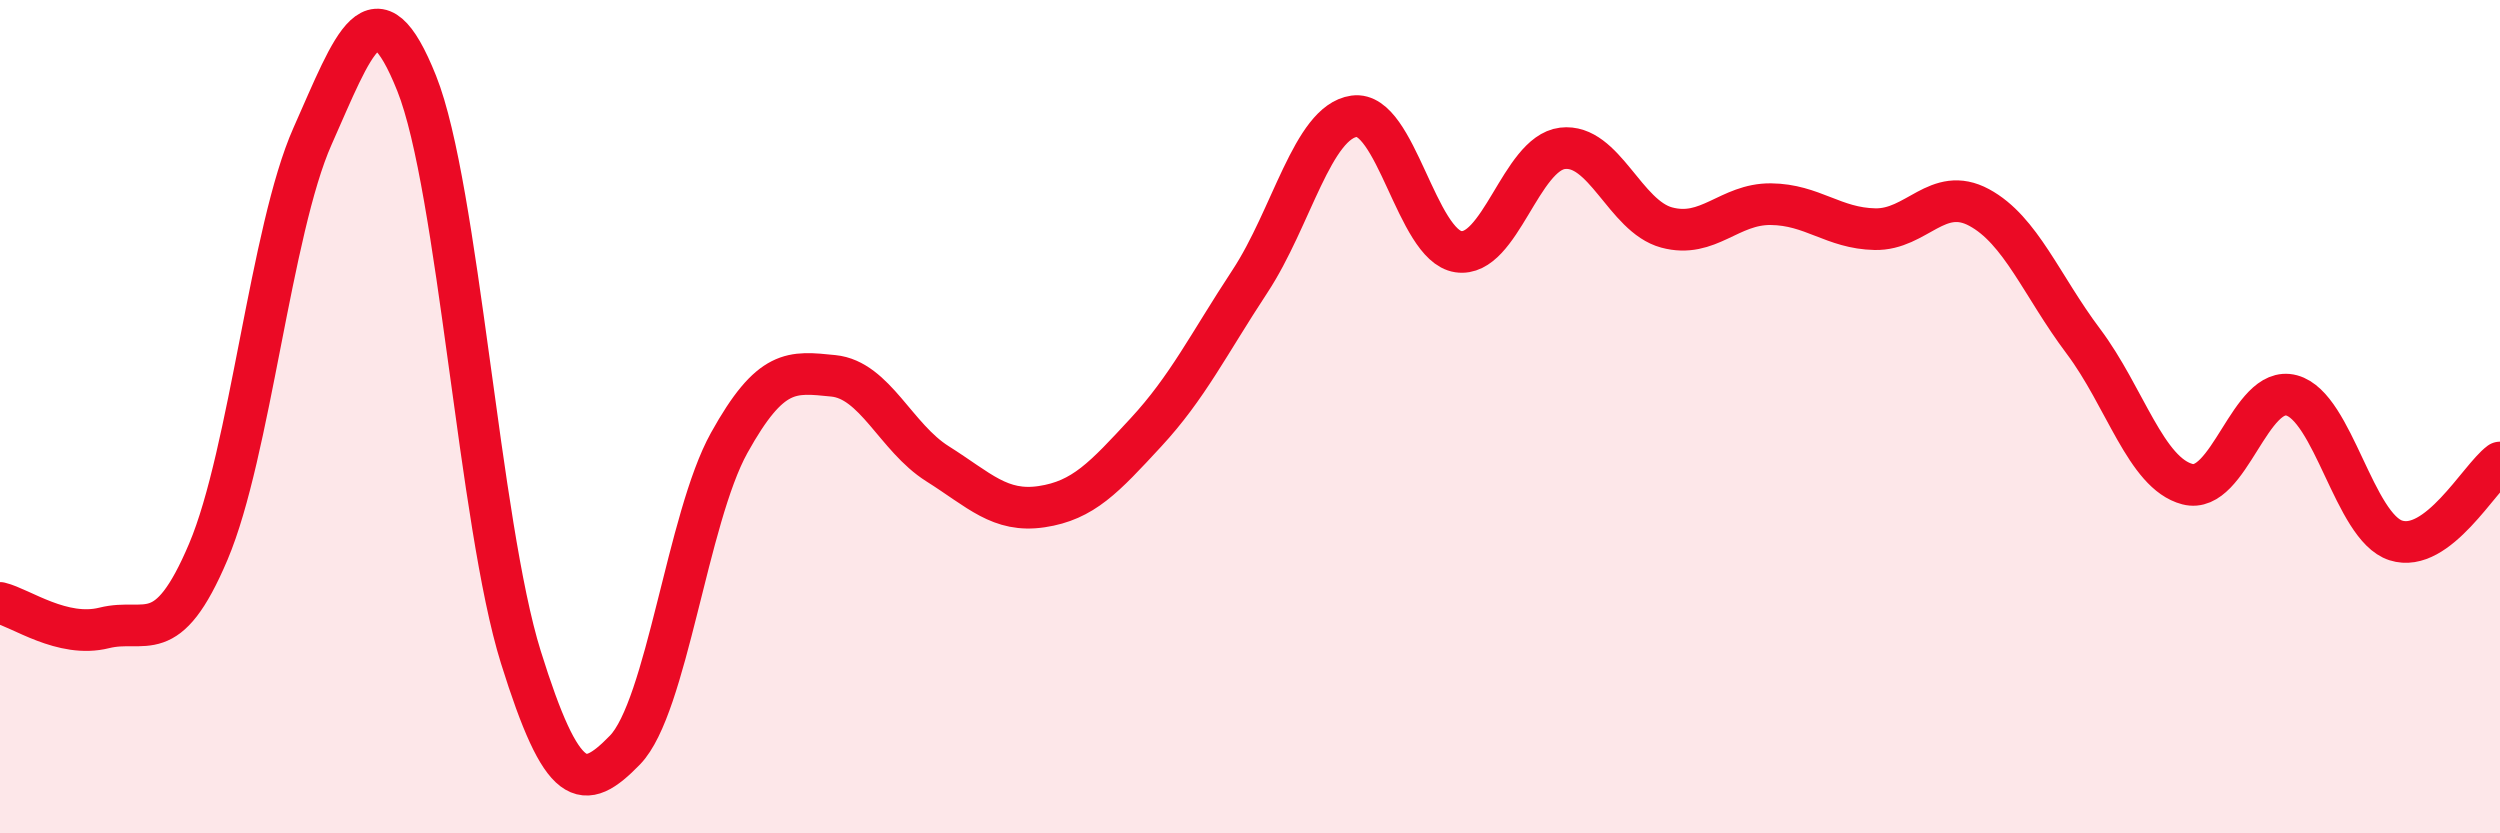
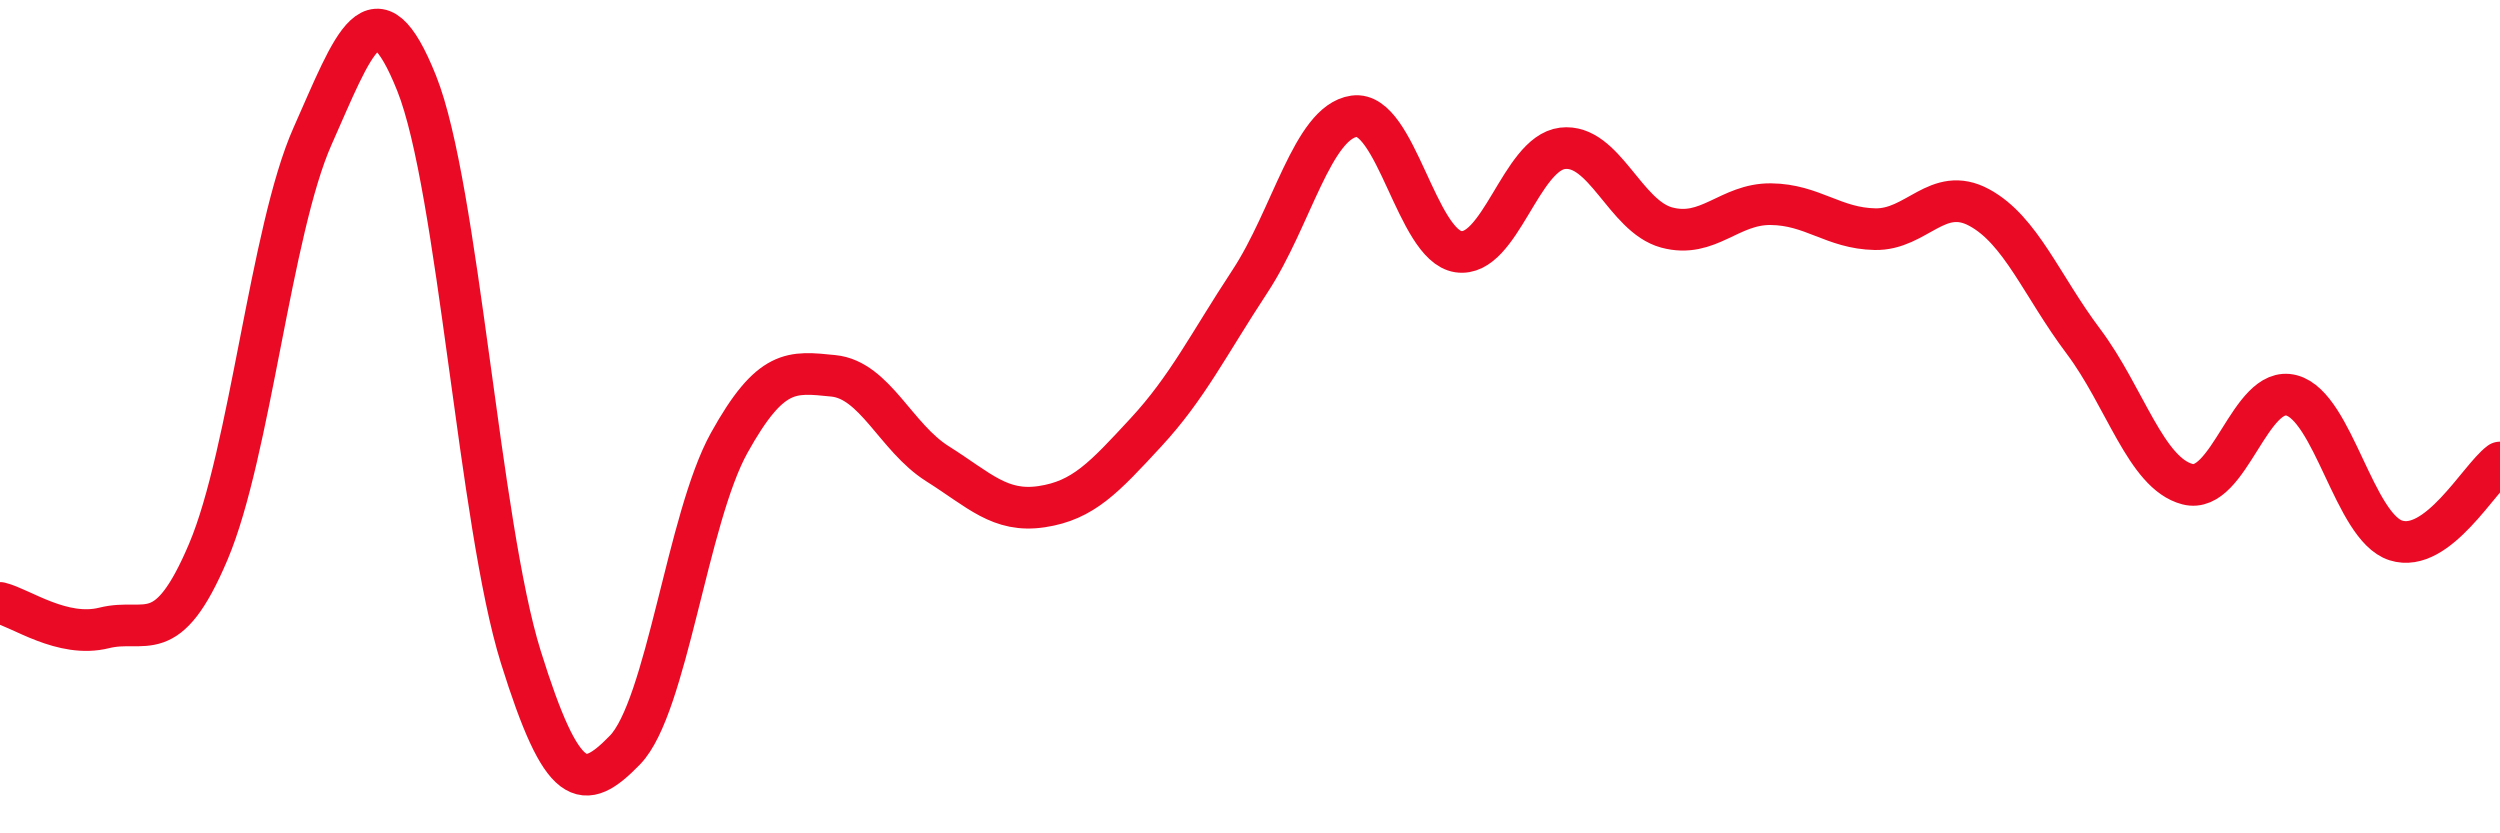
<svg xmlns="http://www.w3.org/2000/svg" width="60" height="20" viewBox="0 0 60 20">
-   <path d="M 0,14.47 C 0.5,14.59 1.5,15.32 2.5,15.07 C 3.5,14.82 4,15.6 5,13.24 C 6,10.88 6.5,5.52 7.5,3.27 C 8.5,1.02 9,-0.5 10,2 C 11,4.5 11.5,12.57 12.5,15.77 C 13.5,18.97 14,19.03 15,18 C 16,16.97 16.5,12.43 17.5,10.63 C 18.5,8.83 19,8.92 20,9.02 C 21,9.12 21.5,10.5 22.5,11.13 C 23.5,11.76 24,12.31 25,12.16 C 26,12.01 26.5,11.46 27.5,10.38 C 28.5,9.3 29,8.27 30,6.75 C 31,5.23 31.5,2.93 32.5,2.79 C 33.5,2.65 34,5.89 35,6.04 C 36,6.19 36.5,3.68 37.5,3.56 C 38.5,3.44 39,5.19 40,5.46 C 41,5.73 41.5,4.89 42.5,4.9 C 43.5,4.91 44,5.48 45,5.5 C 46,5.52 46.5,4.44 47.5,4.98 C 48.5,5.52 49,6.86 50,8.19 C 51,9.52 51.5,11.36 52.5,11.62 C 53.5,11.88 54,9.22 55,9.49 C 56,9.76 56.5,12.65 57.5,12.97 C 58.5,13.29 59.5,11.47 60,11.1L60 20L0 20Z" fill="#EB0A25" opacity="0.1" stroke-linecap="round" stroke-linejoin="round" />
  <path d="M 0,14.47 C 0.5,14.59 1.5,15.32 2.5,15.07 C 3.5,14.82 4,15.6 5,13.24 C 6,10.88 6.5,5.52 7.5,3.27 C 8.5,1.02 9,-0.5 10,2 C 11,4.5 11.5,12.57 12.5,15.77 C 13.5,18.97 14,19.03 15,18 C 16,16.97 16.5,12.43 17.5,10.63 C 18.5,8.83 19,8.92 20,9.02 C 21,9.12 21.5,10.5 22.5,11.13 C 23.5,11.76 24,12.31 25,12.16 C 26,12.01 26.5,11.46 27.5,10.38 C 28.5,9.3 29,8.27 30,6.75 C 31,5.23 31.5,2.93 32.5,2.79 C 33.5,2.65 34,5.89 35,6.04 C 36,6.19 36.5,3.68 37.5,3.56 C 38.5,3.44 39,5.19 40,5.46 C 41,5.73 41.5,4.89 42.5,4.9 C 43.5,4.91 44,5.48 45,5.5 C 46,5.52 46.5,4.44 47.5,4.98 C 48.5,5.52 49,6.86 50,8.19 C 51,9.52 51.5,11.36 52.5,11.62 C 53.5,11.88 54,9.22 55,9.49 C 56,9.76 56.5,12.65 57.5,12.97 C 58.5,13.29 59.5,11.47 60,11.1" stroke="#EB0A25" stroke-width="1" fill="none" stroke-linecap="round" stroke-linejoin="round" />
</svg>